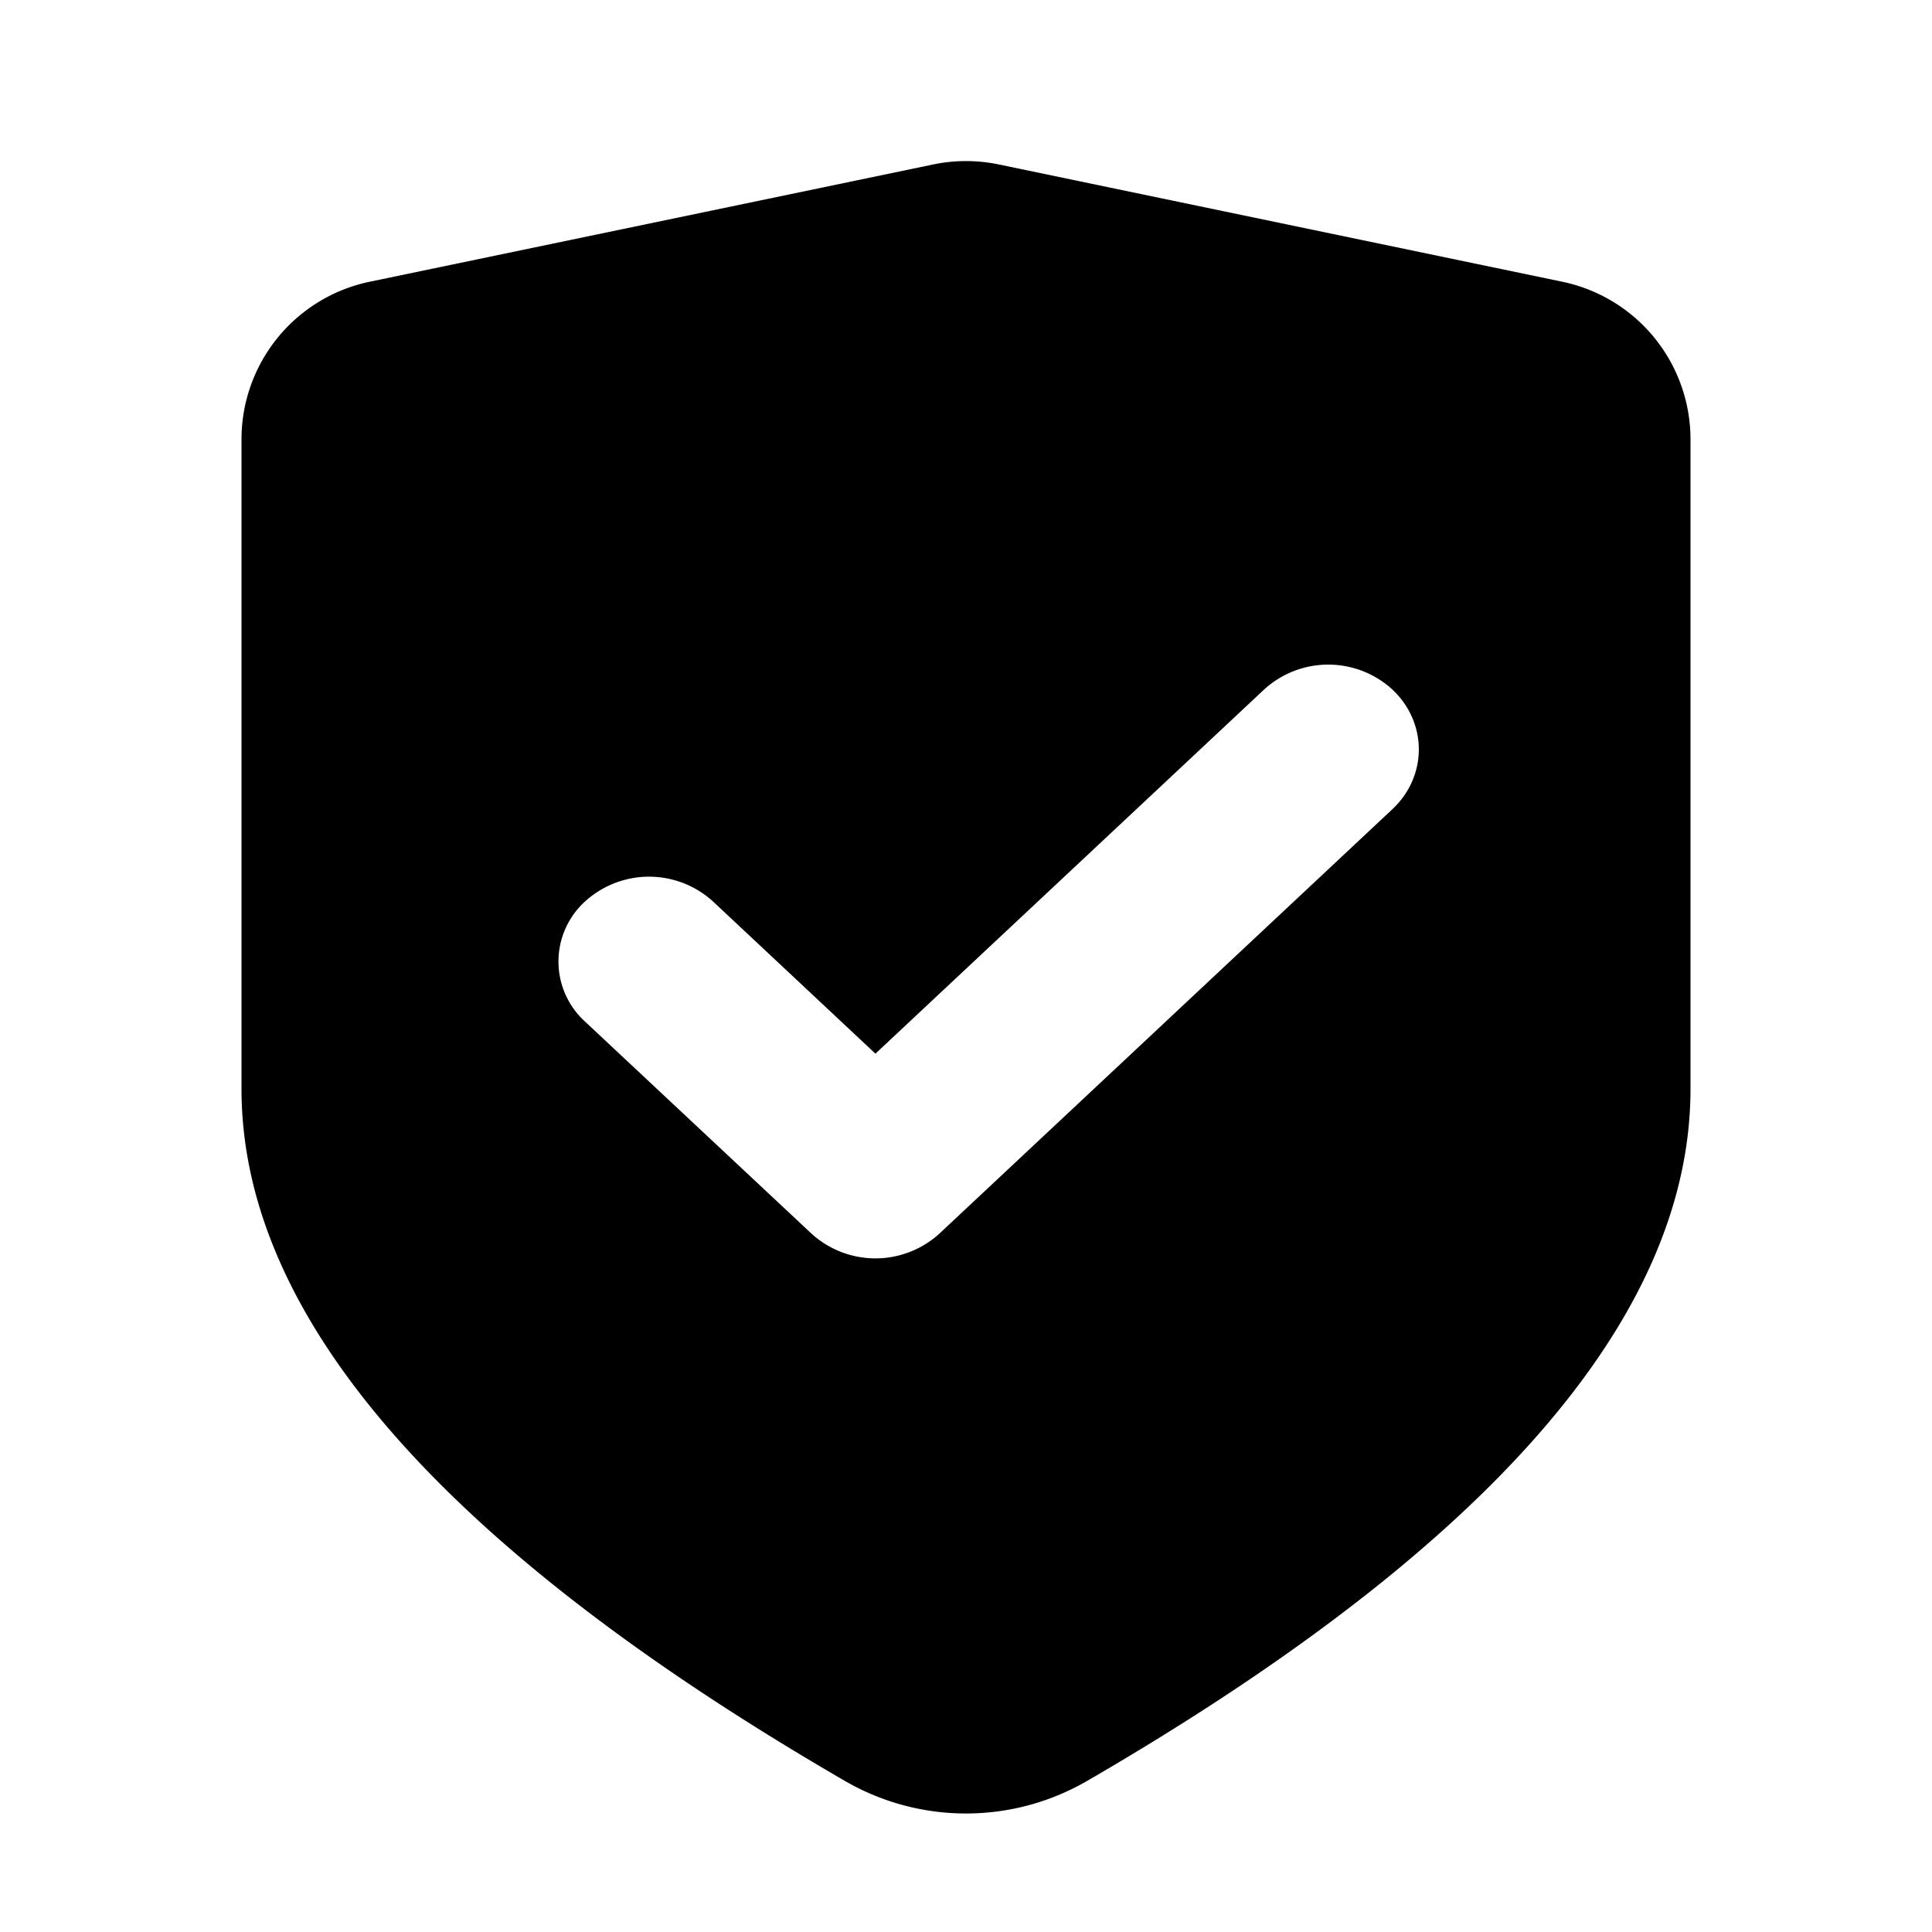
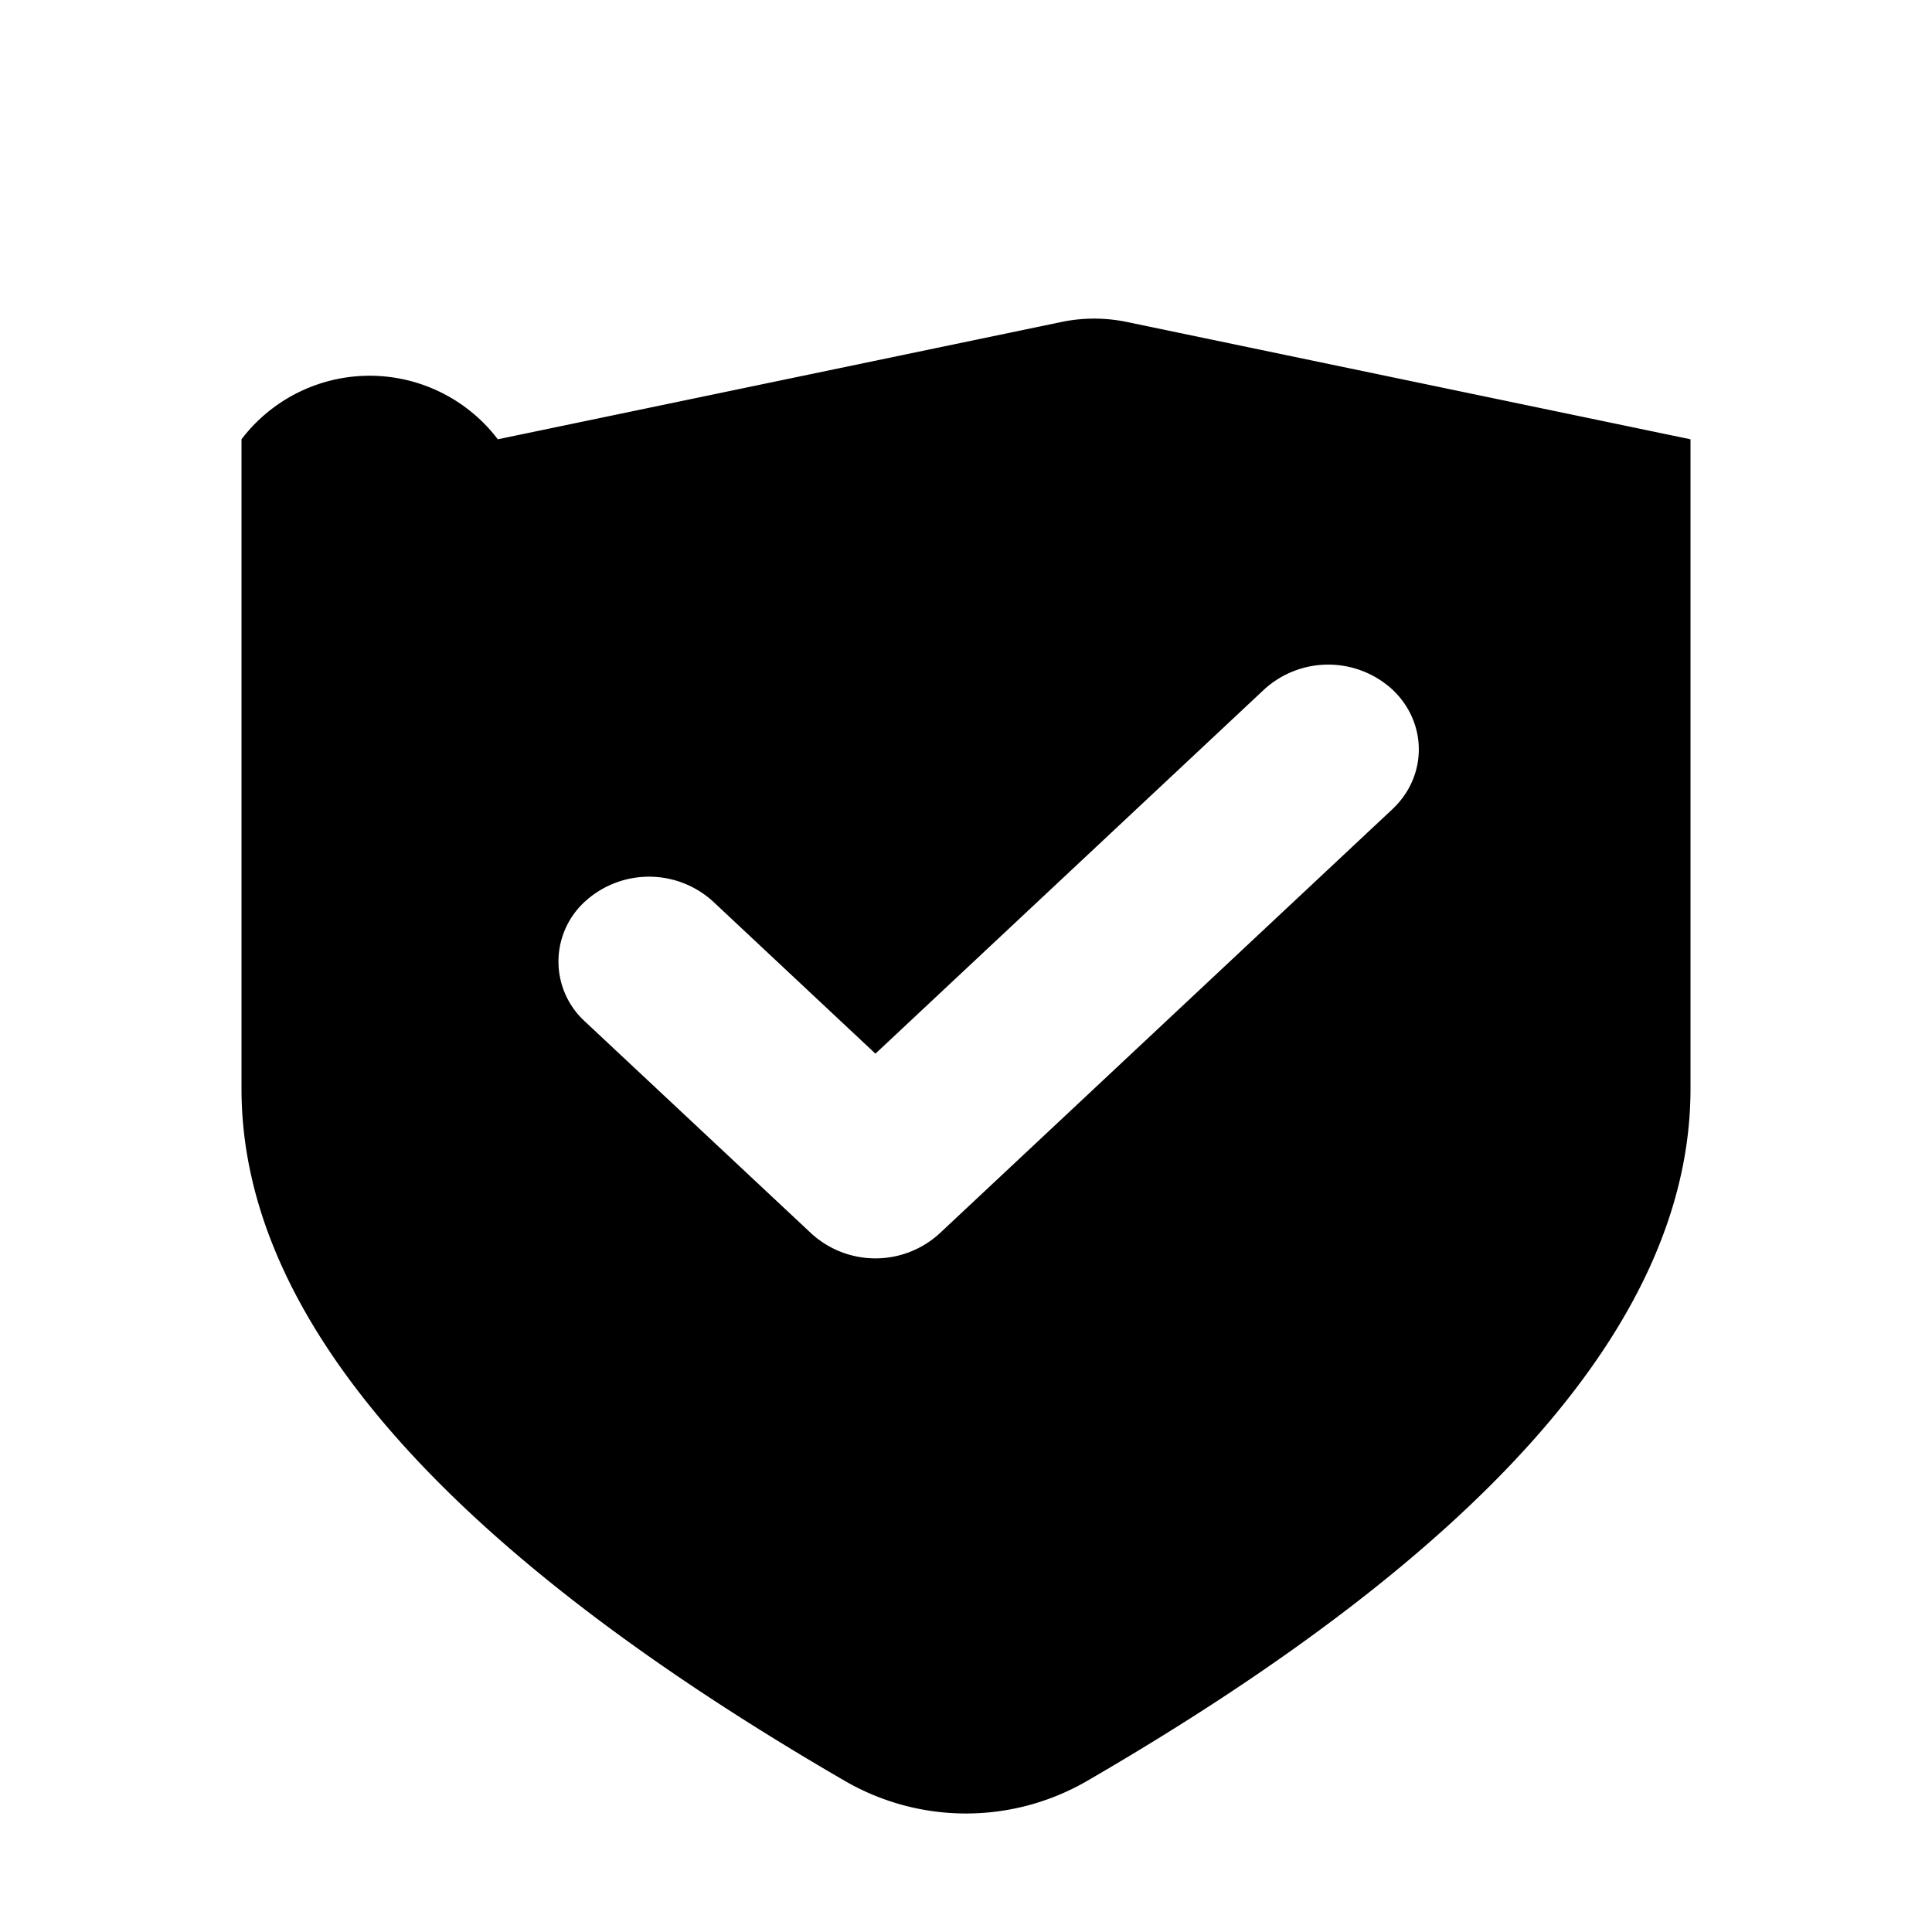
<svg xmlns="http://www.w3.org/2000/svg" width="24" height="24" viewBox="0 0 24 24">
-   <path d="M10.875 13.089l4.83-4.525a1.18 1.18 0 011.59 0c.44.412.44 1.079 0 1.49l-5.625 5.27a1.18 1.18 0 01-1.59 0L7.267 12.69a1.008 1.008 0 010-1.491 1.18 1.18 0 011.591 0l2.017 1.89zM3 5.457v8.068c0 2.833 2.498 5.7 7.495 8.598a3 3 0 003.01 0C18.502 19.224 21 16.358 21 13.525V5.457A2 2 0 0019.408 3.5l-7-1.457a2 2 0 00-.816 0l-7 1.457A2 2 0 003 5.457z" />
+   <path d="M10.875 13.089l4.83-4.525a1.18 1.18 0 011.59 0c.44.412.44 1.079 0 1.49l-5.625 5.27a1.18 1.18 0 01-1.59 0L7.267 12.69a1.008 1.008 0 010-1.491 1.18 1.18 0 011.591 0l2.017 1.89zM3 5.457v8.068c0 2.833 2.498 5.7 7.495 8.598a3 3 0 003.01 0C18.502 19.224 21 16.358 21 13.525V5.457l-7-1.457a2 2 0 00-.816 0l-7 1.457A2 2 0 003 5.457z" />
</svg>